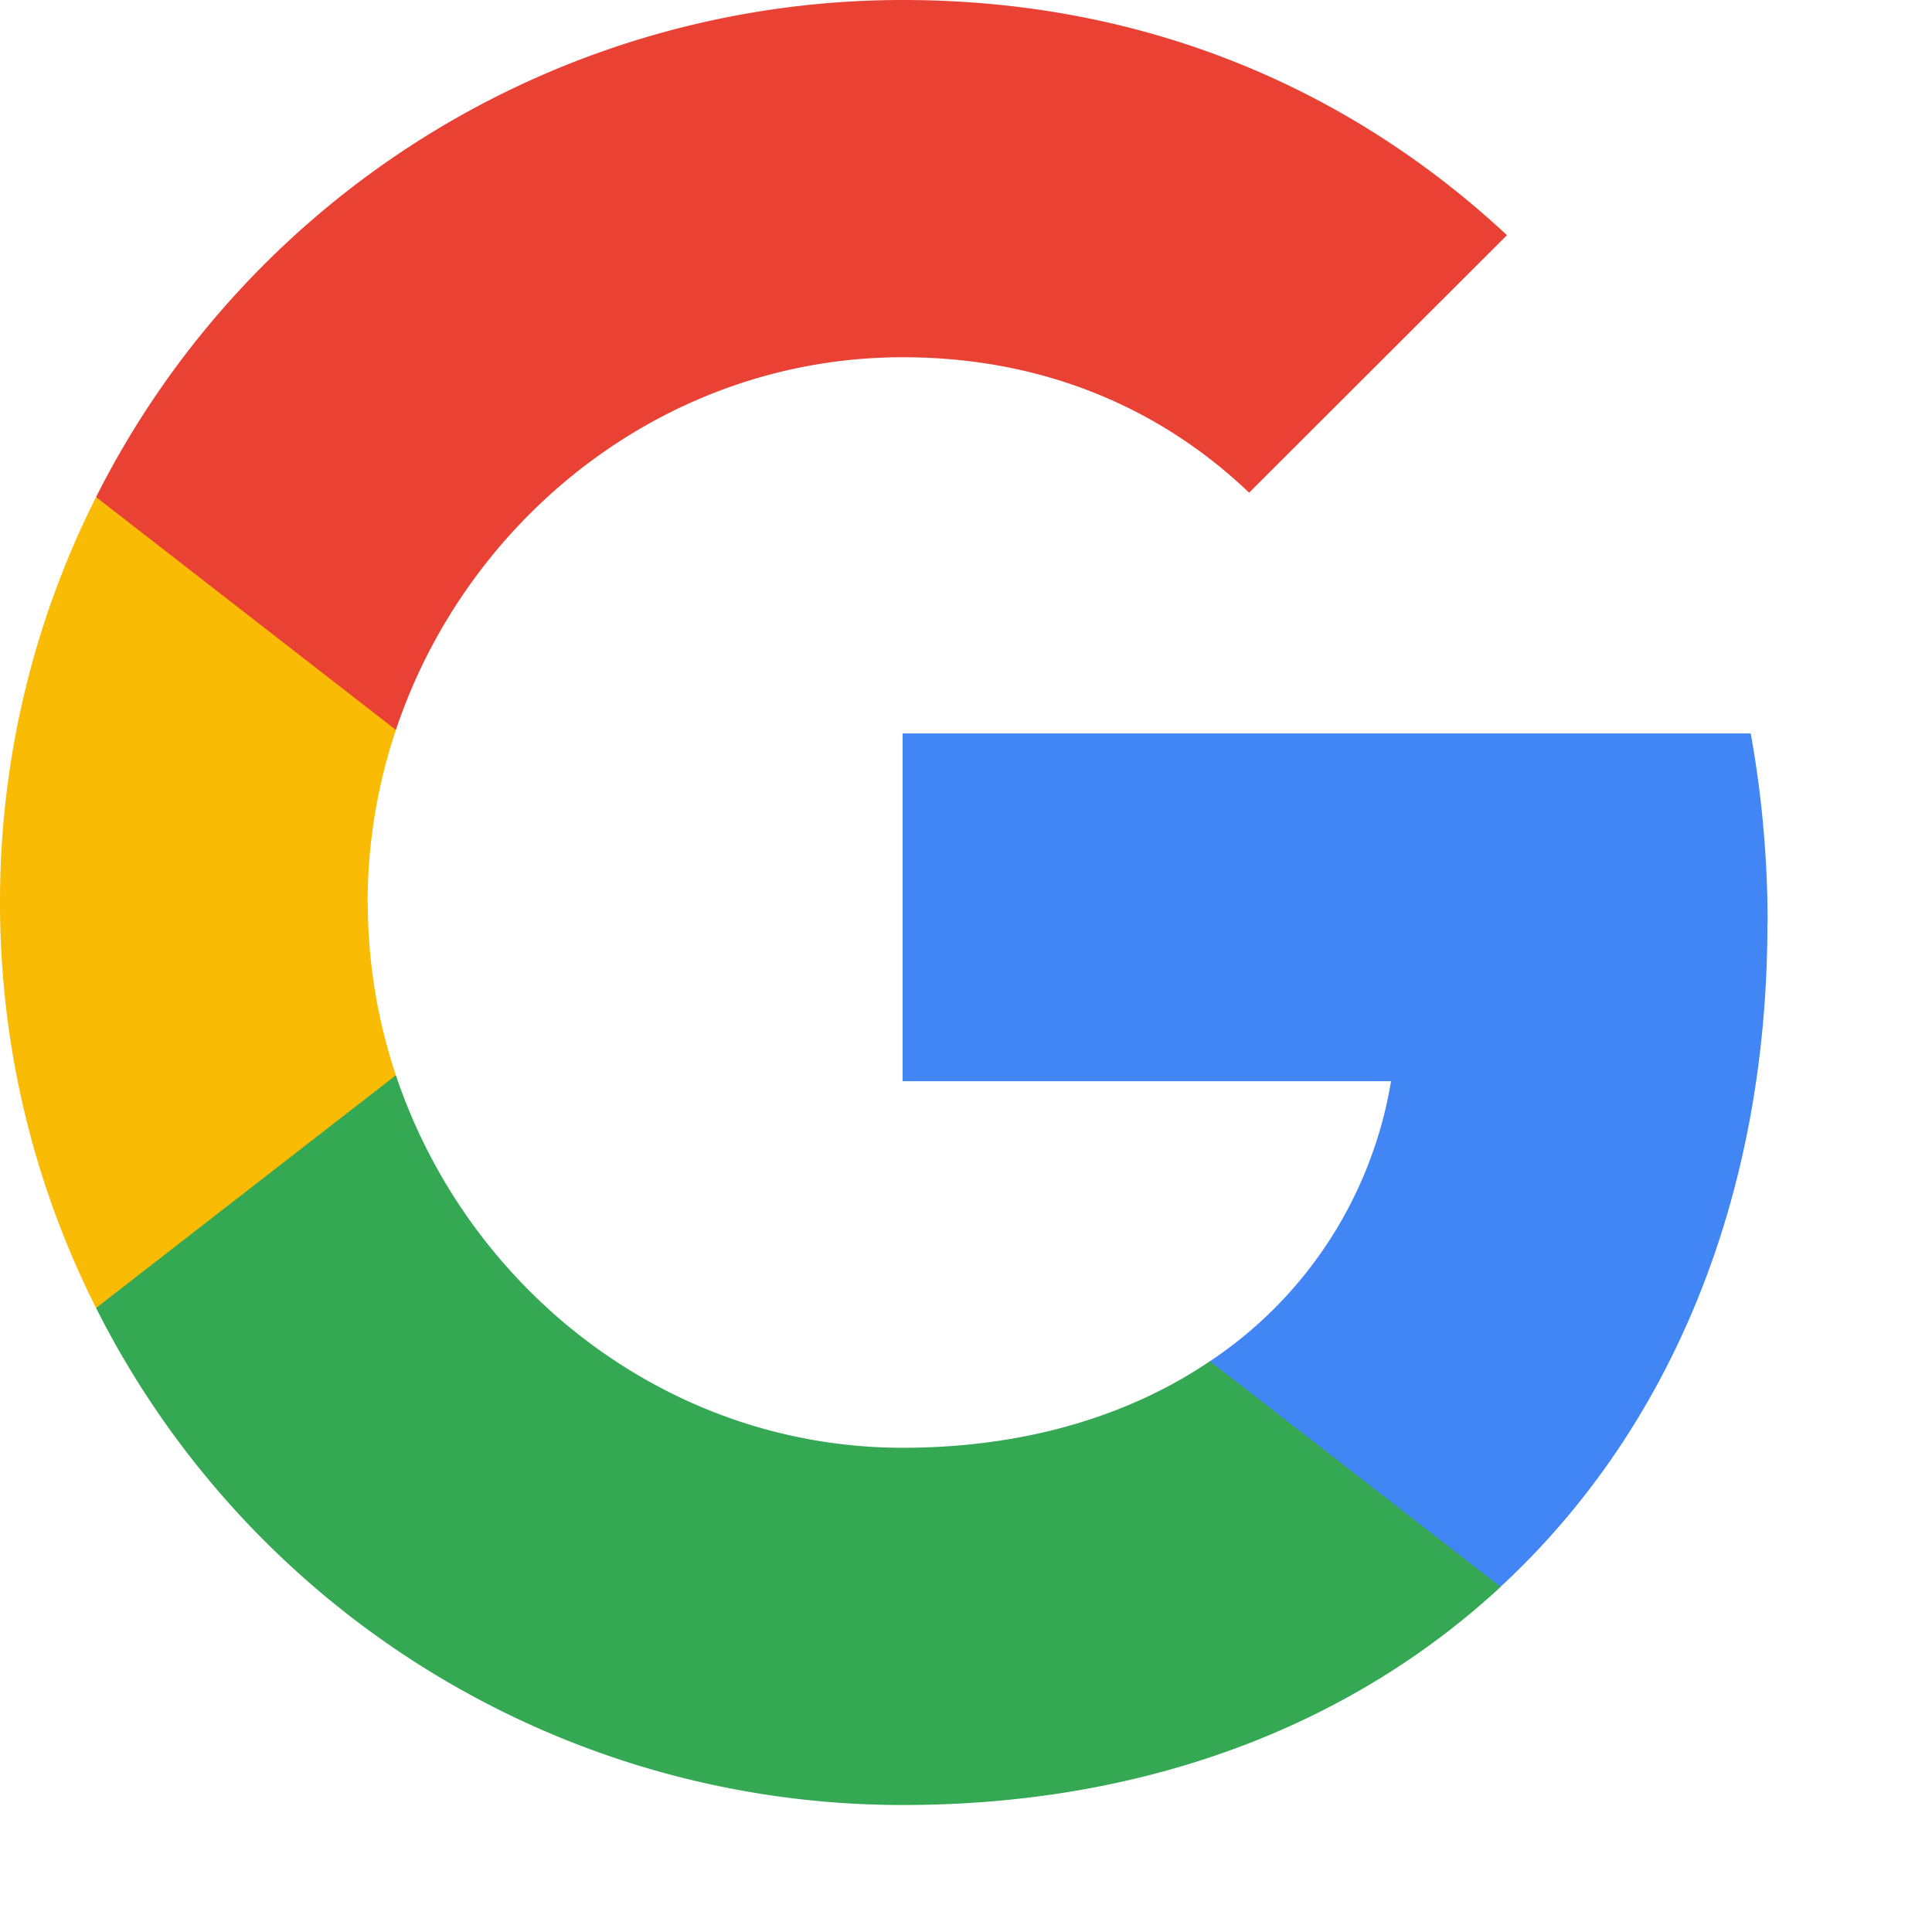
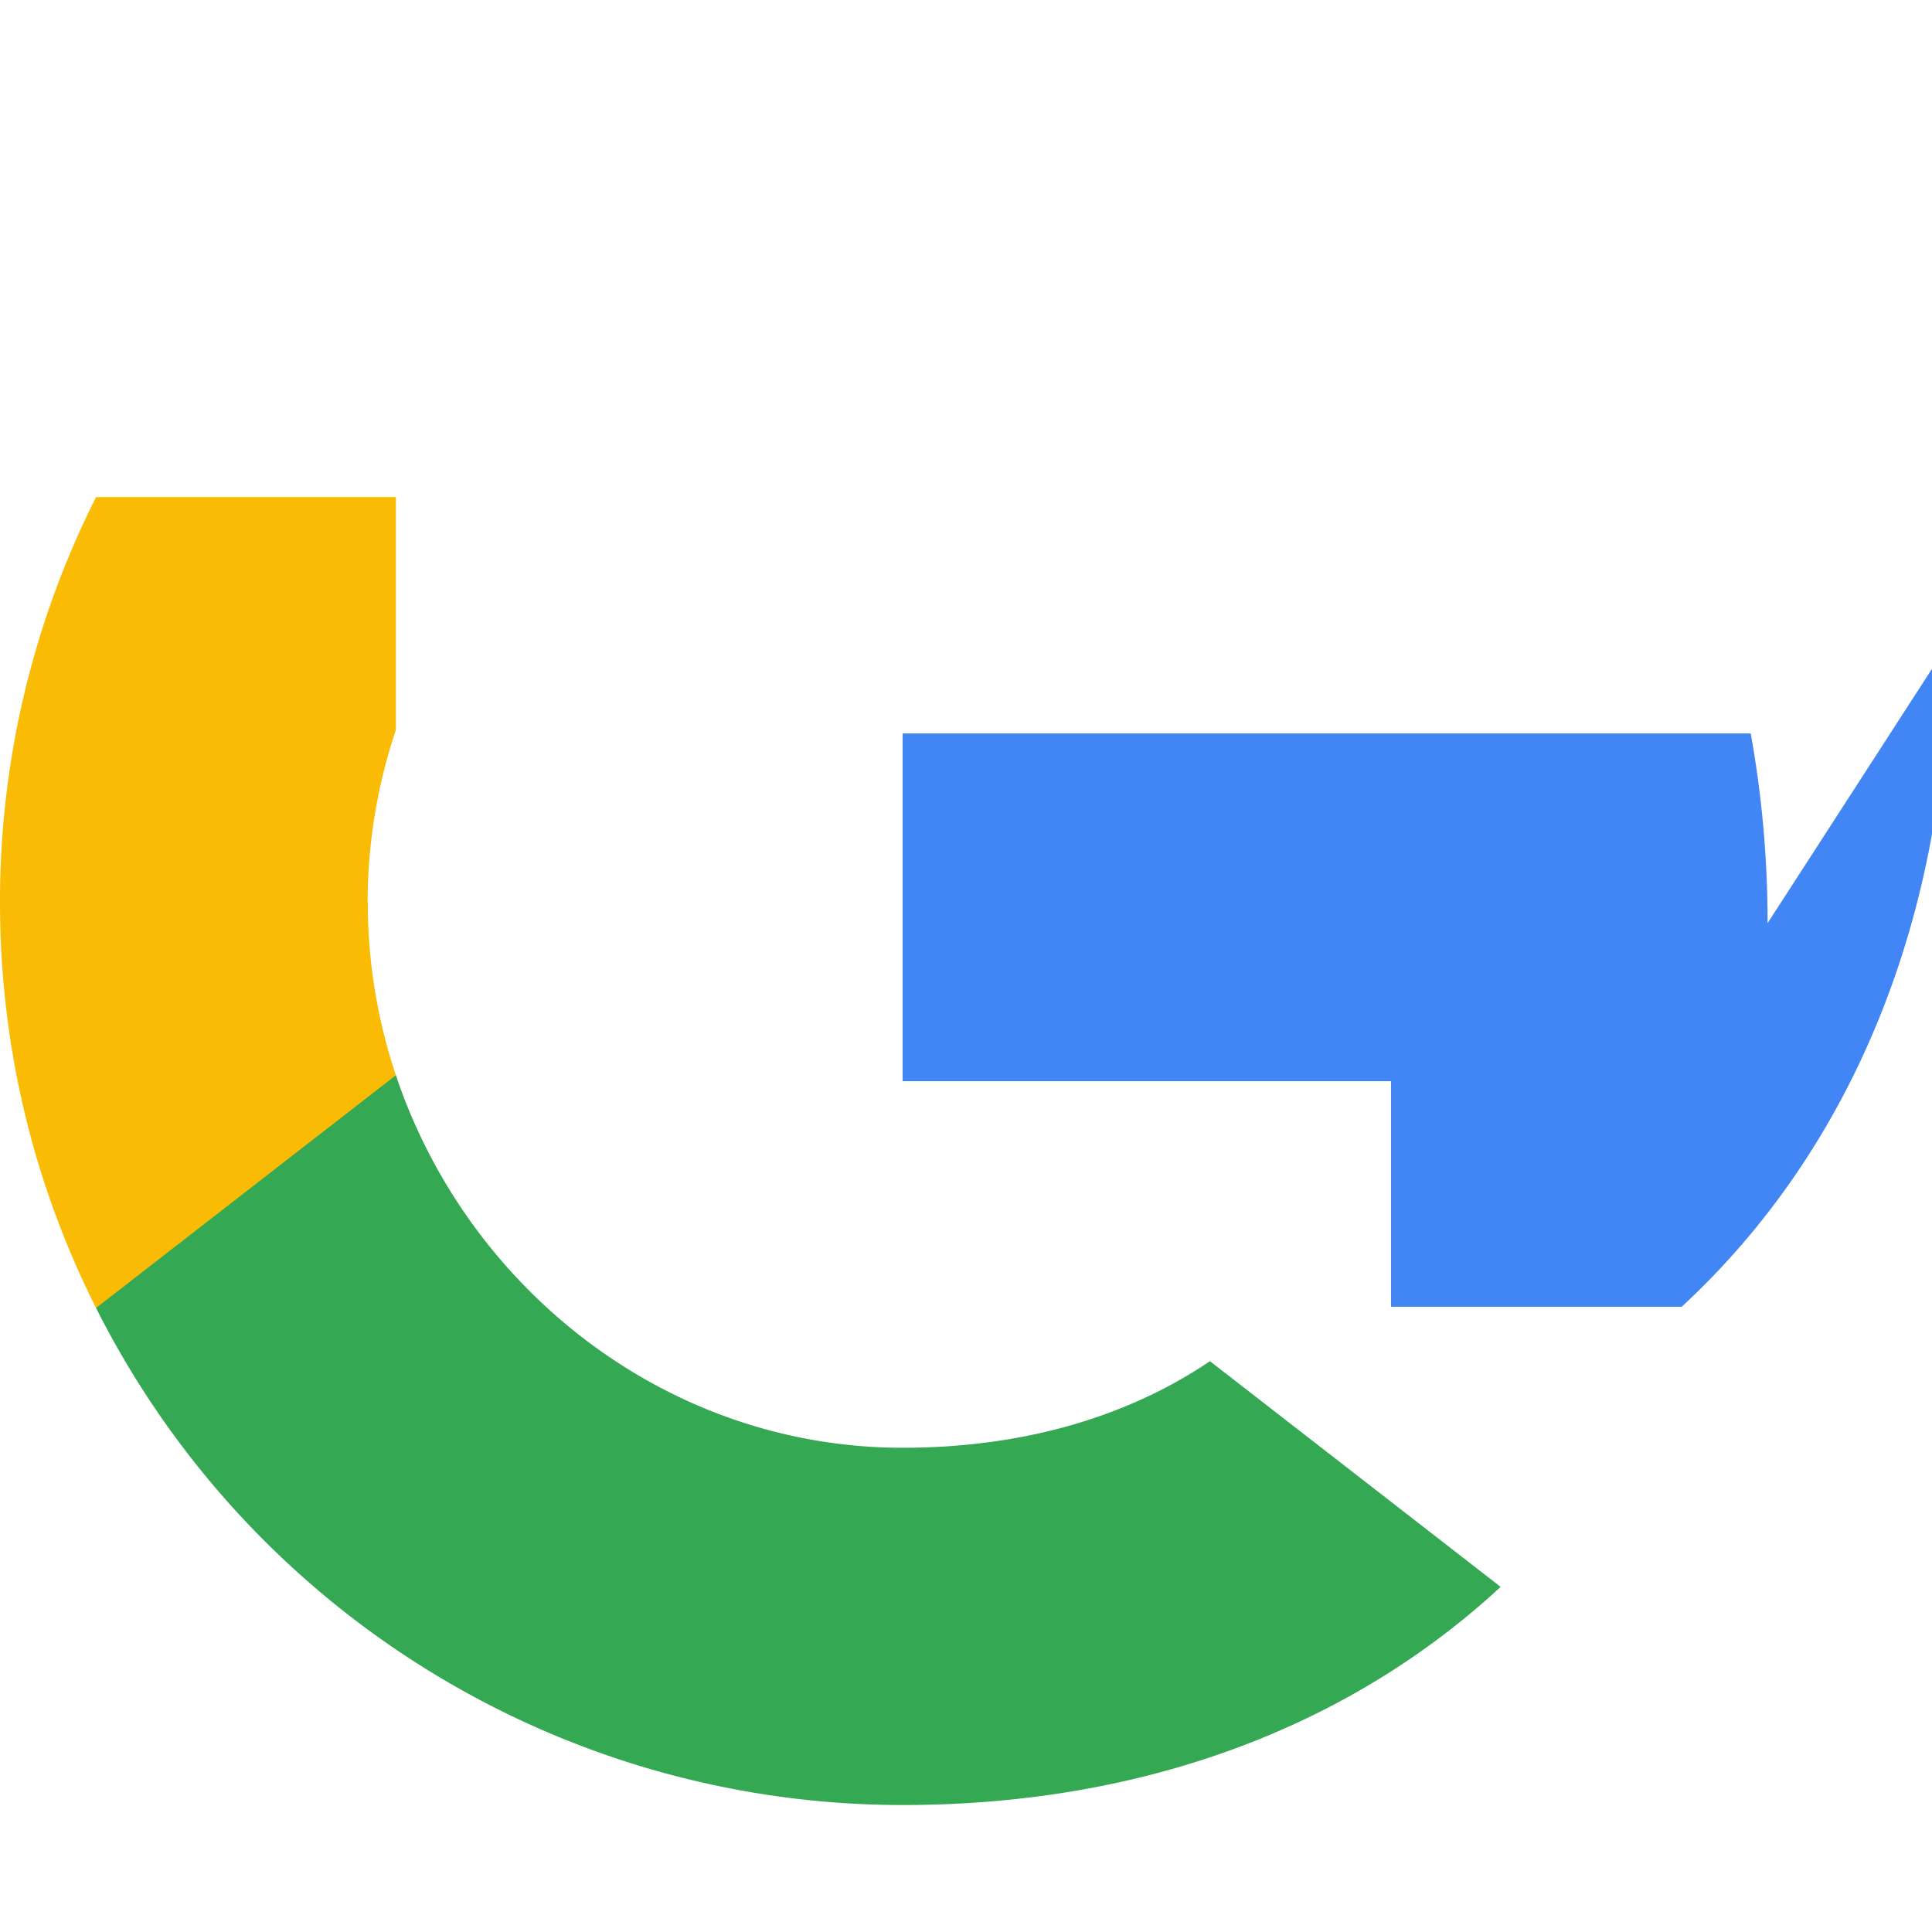
<svg xmlns="http://www.w3.org/2000/svg" fill="none" viewBox="0 0 11 11">
-   <path d="M10.064 5.256c0-.376-.034-.735-.096-1.08H5.139v1.98H7.92a2.382 2.382 0 01-1.032 1.595v1.284h1.655c.967-.894 1.52-2.217 1.52-3.779z" fill="#4285F4" />
+   <path d="M10.064 5.256c0-.376-.034-.735-.096-1.08H5.139v1.98H7.92v1.284h1.655c.967-.894 1.52-2.217 1.52-3.779z" fill="#4285F4" />
  <path d="M6.889 7.75c-.461.312-1.055.493-1.749.493-1.34 0-2.478-.903-2.886-2.121H.547v1.325a5.14 5.14 0 004.593 2.83c1.389 0 2.555-.456 3.404-1.242L6.889 7.75z" fill="#34A853" />
  <path d="M2.093 5.139a3.1 3.1 0 01.161-.983V2.83H.547A5.113 5.113 0 000 5.139c0 .83.197 1.614.547 2.308l1.707-1.325a3.1 3.1 0 01-.16-.983z" fill="#FABB05" />
-   <path d="M5.14 2.034c.758 0 1.437.261 1.972.771L8.58 1.339C7.69.51 6.527 0 5.14 0A5.141 5.141 0 00.547 2.83l1.707 1.326C2.662 2.938 3.8 2.034 5.14 2.034z" fill="#E94235" />
</svg>